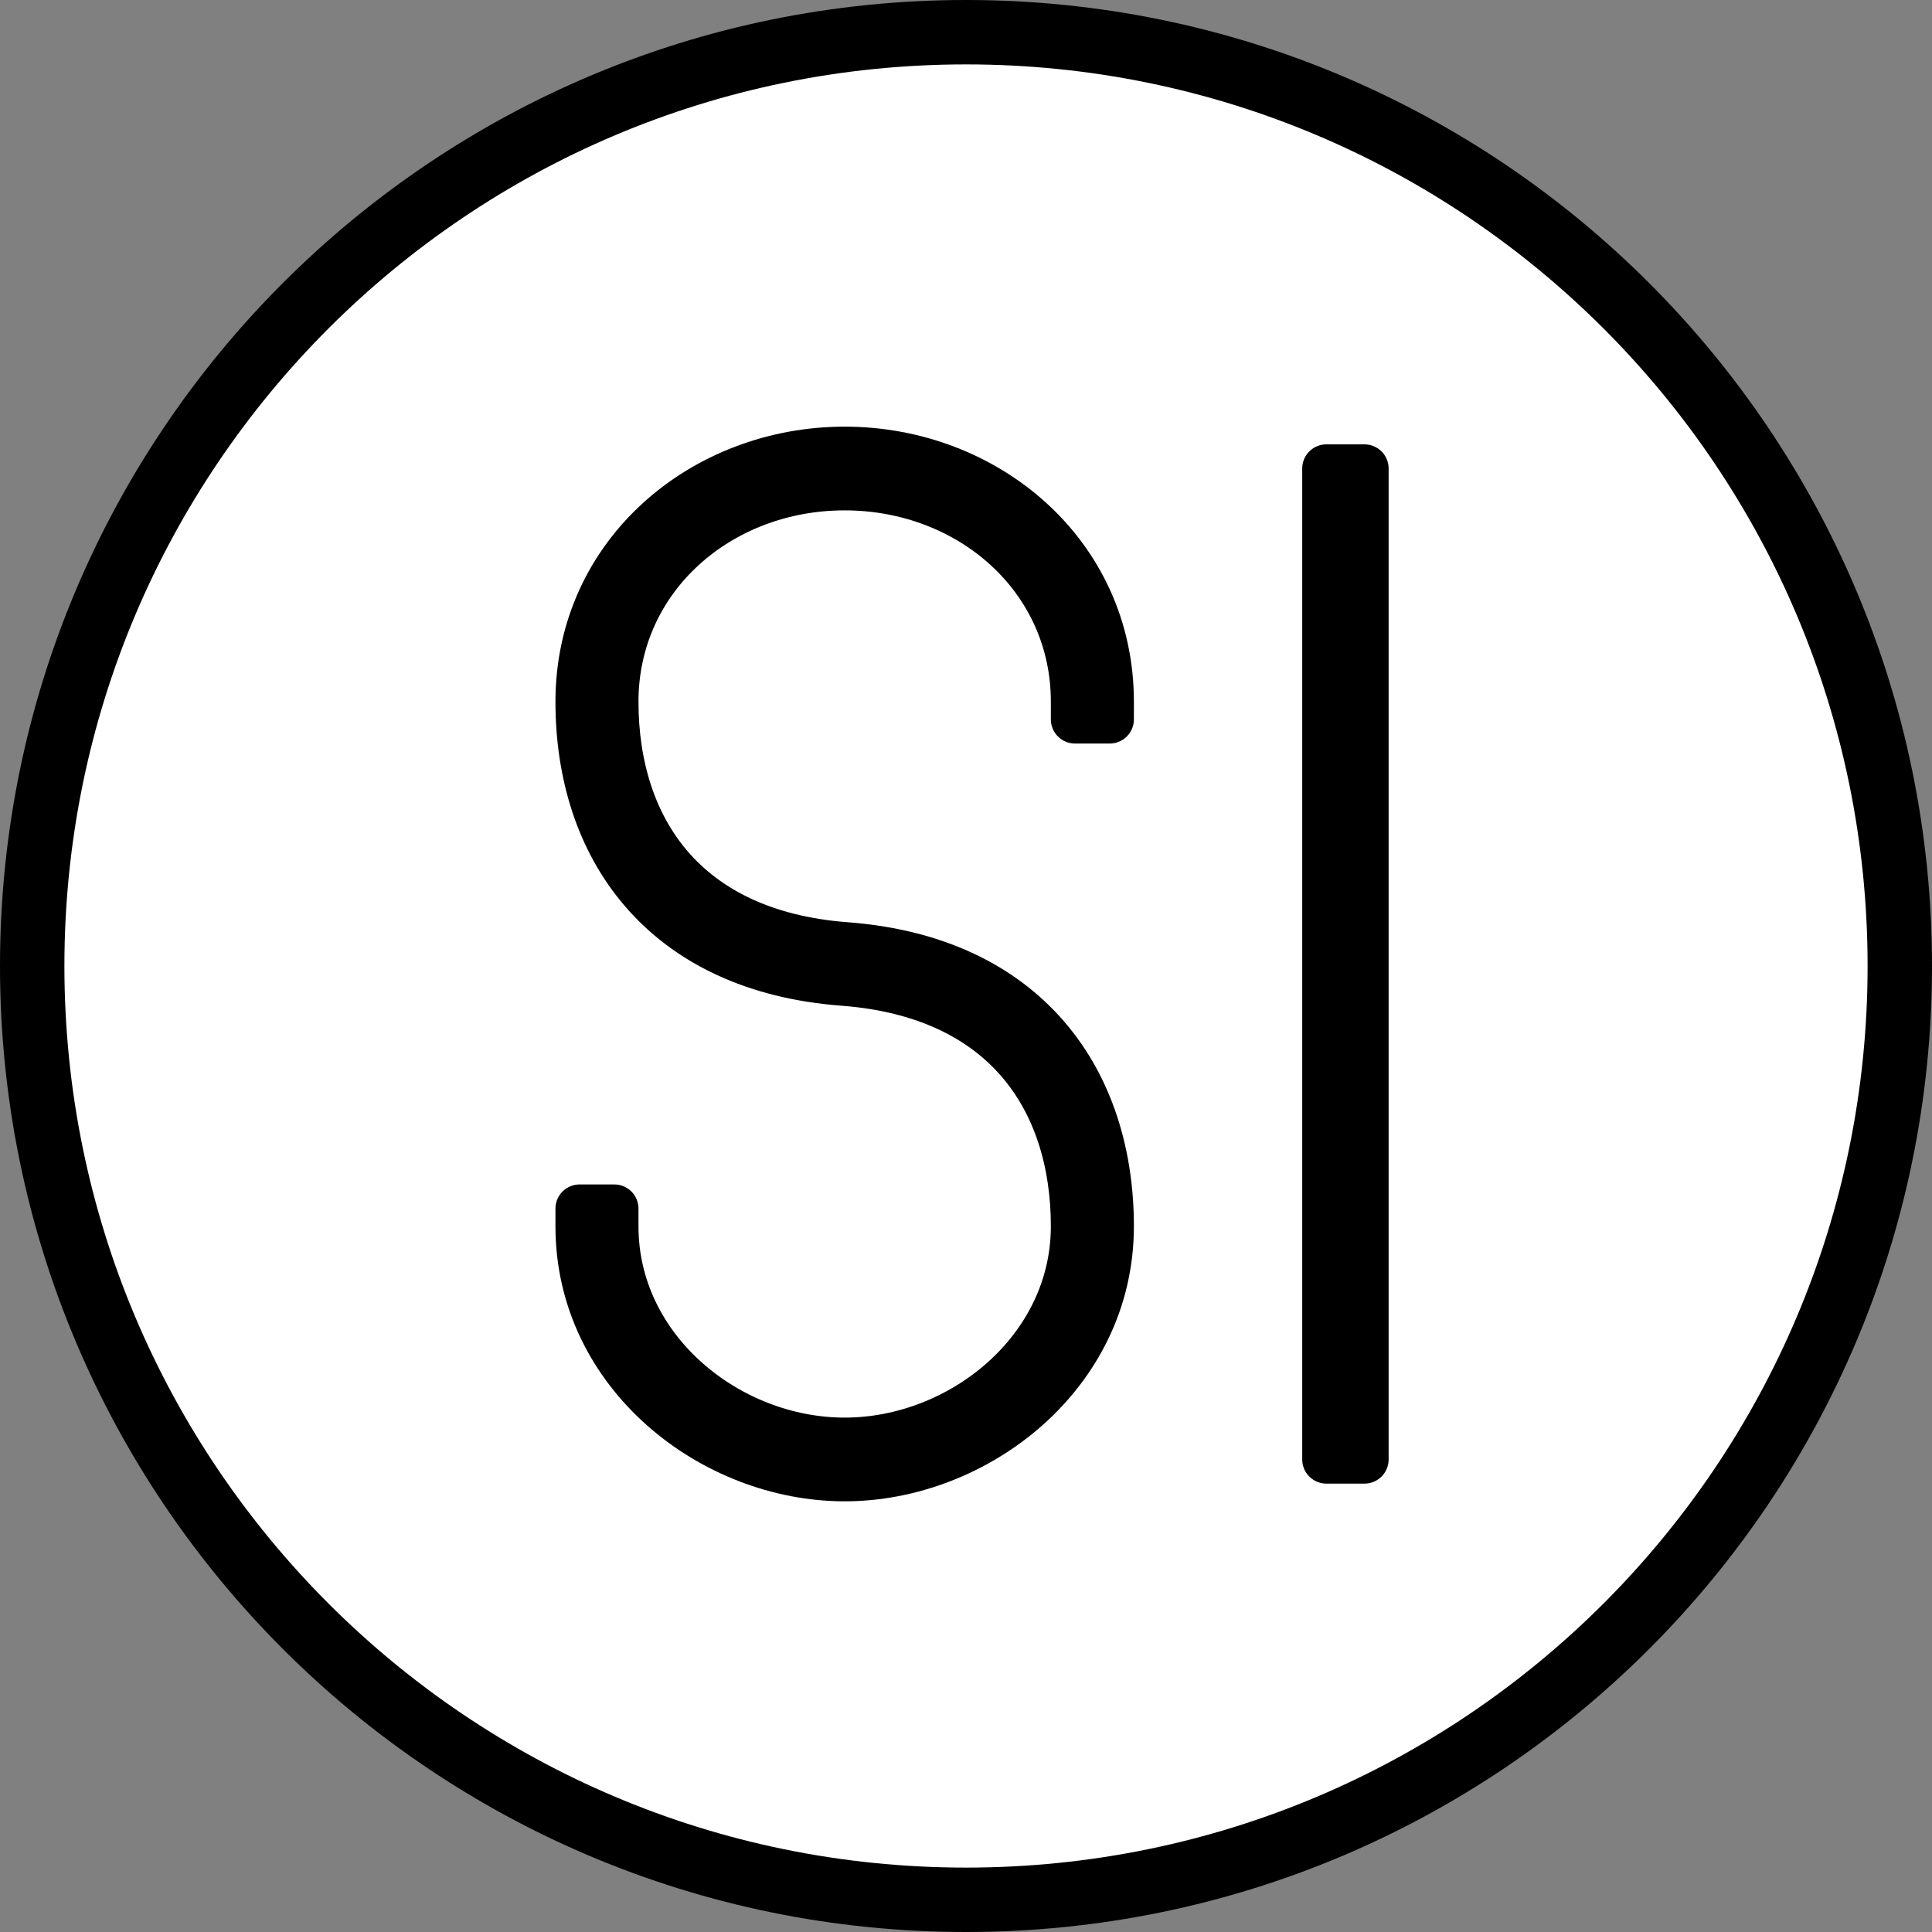
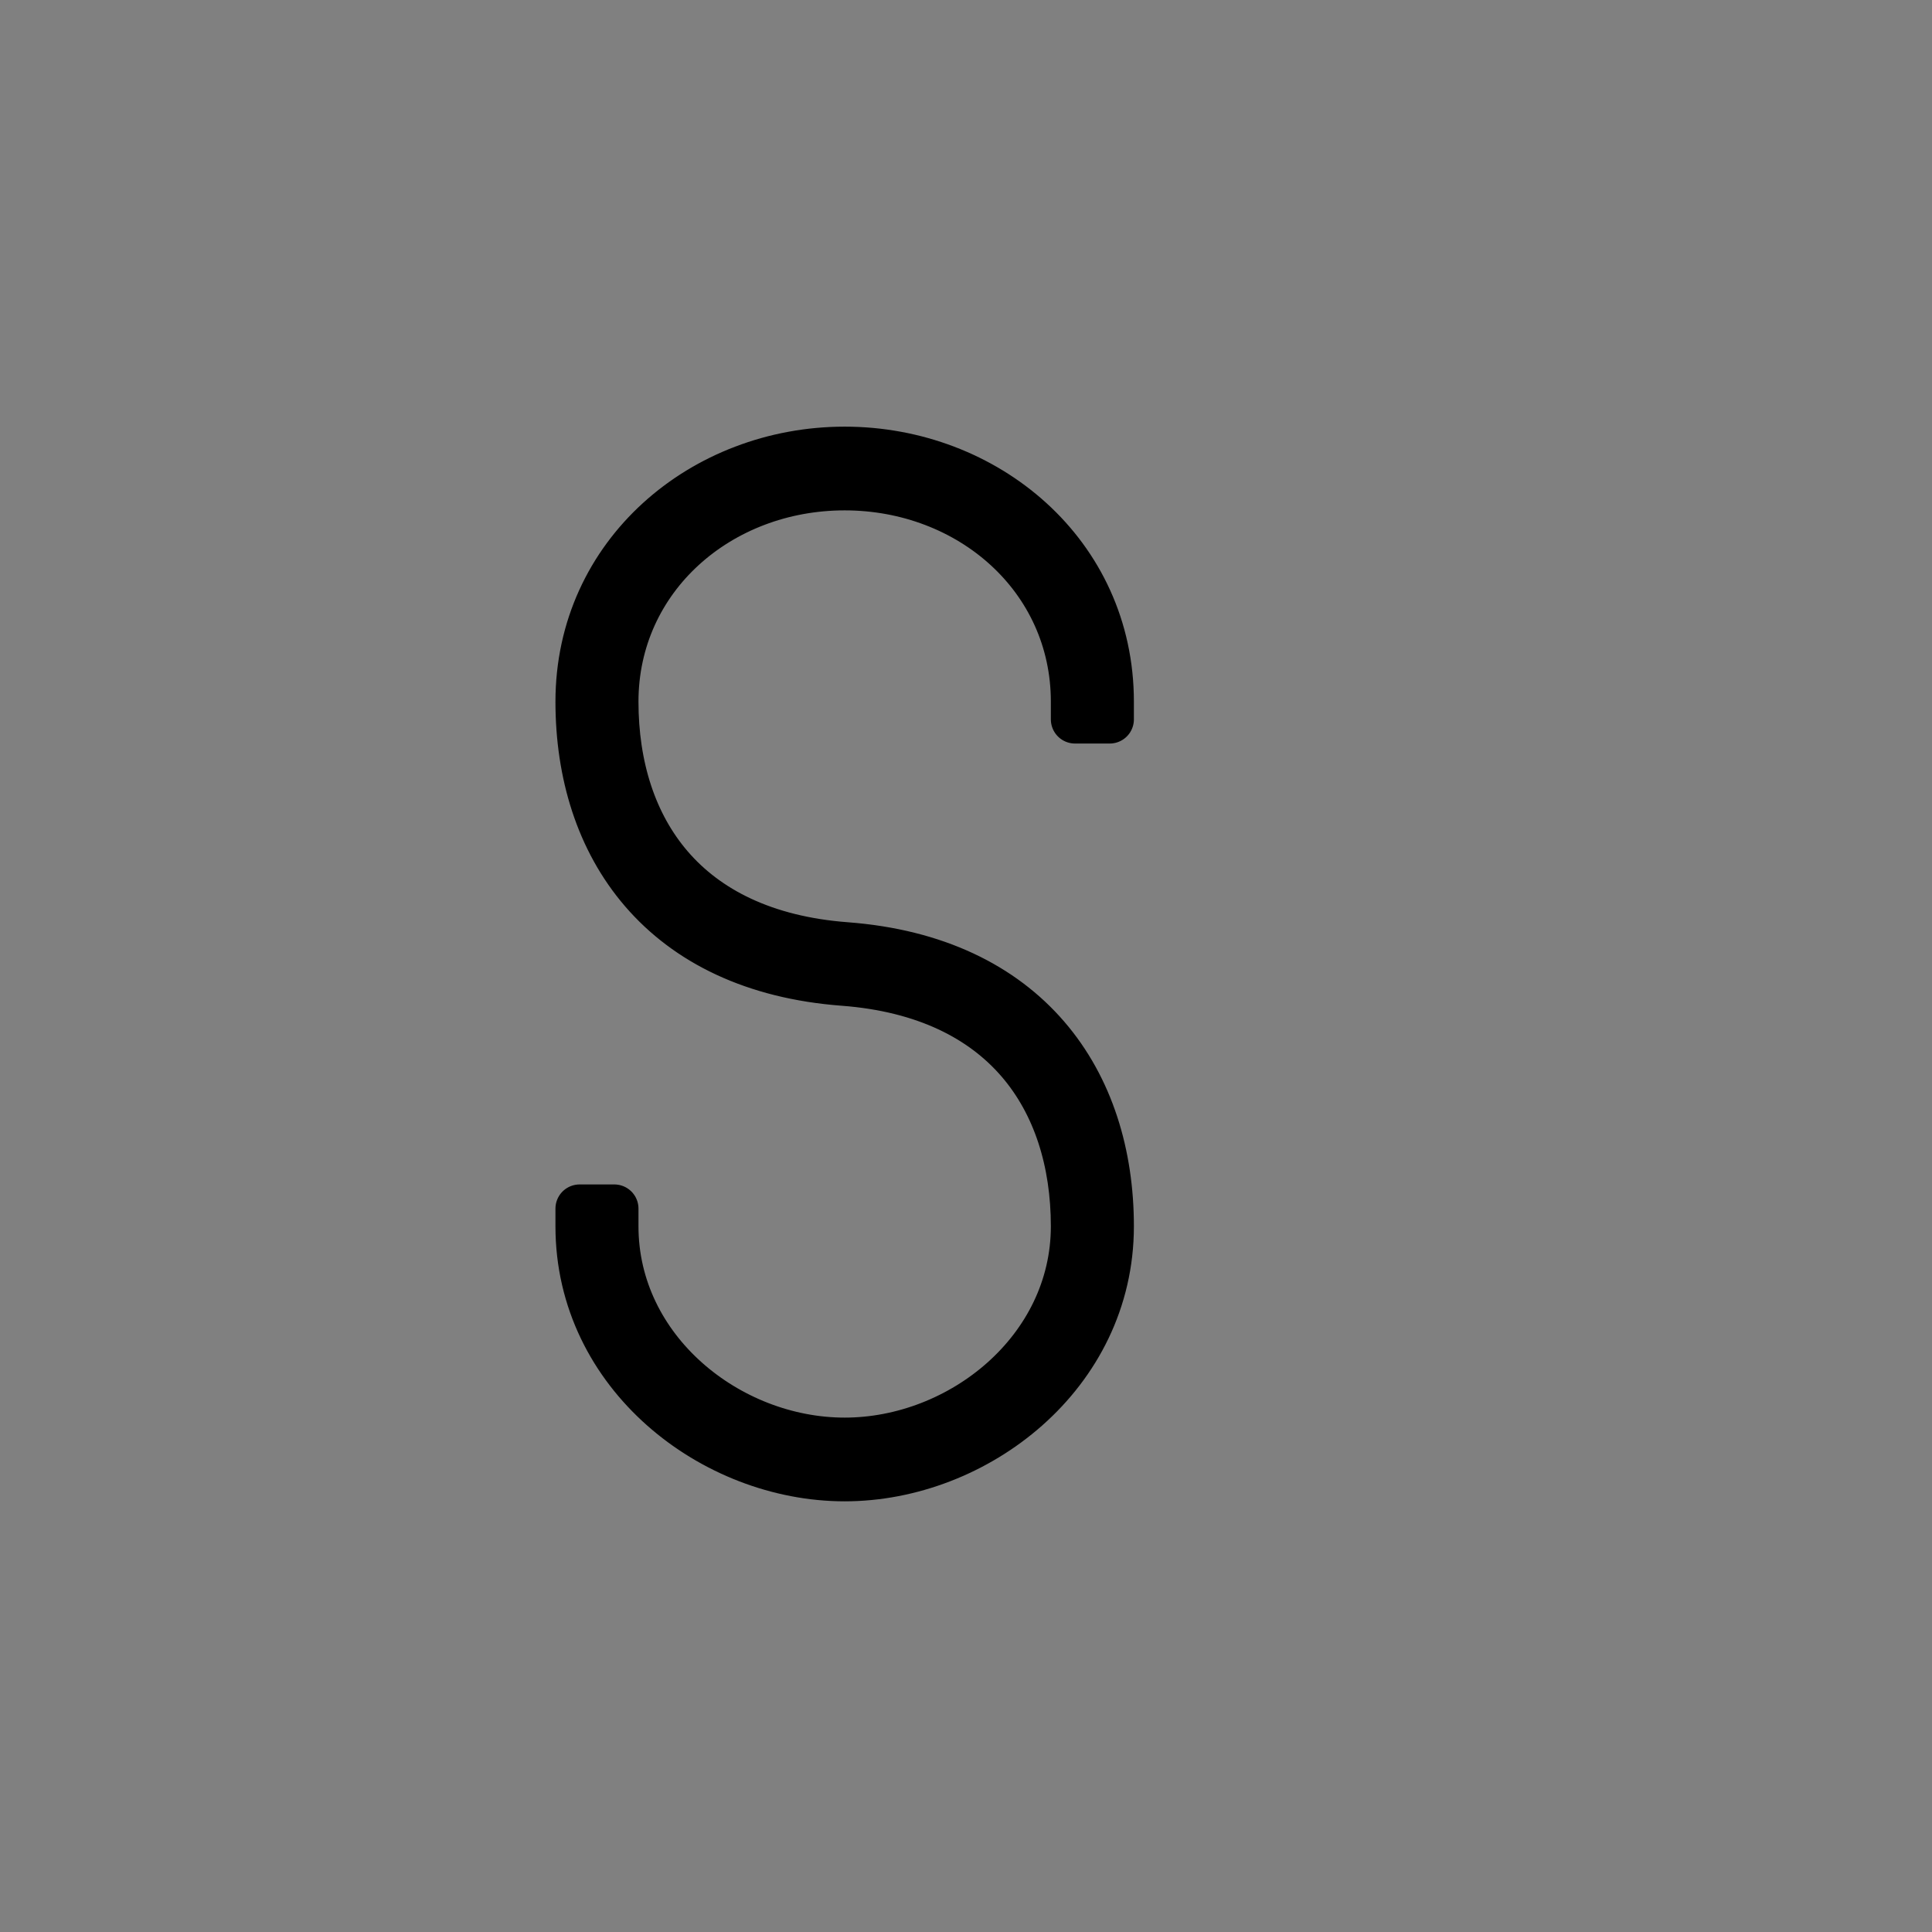
<svg xmlns="http://www.w3.org/2000/svg" width="120" height="120" viewBox="0 0 120 120" fill="none">
  <rect x="0" y="0" width="120" height="120" fill="#808080" stroke="none" />
-   <path d="M118 60C118 92.032 92.032 118 60 118C27.968 118 2 92.032 2 60C2 27.968 27.968 2 60 2C92.032 2 118 27.968 118 60Z" fill="white" stroke="black" stroke-width="4" />
-   <path fill-rule="evenodd" clip-rule="evenodd" d="M36 43.582C36 34.415 43.7 28 52.464 28C61.228 28 68.928 34.415 68.928 43.582V44.682H66.77V43.582C66.77 35.854 60.268 30.2 52.464 30.2C44.659 30.2 38.157 35.854 38.157 43.582C38.157 47.601 39.282 51.195 41.587 53.869C43.883 56.531 47.446 58.393 52.544 58.778C58.098 59.198 62.227 61.258 64.961 64.429C67.685 67.588 68.928 71.739 68.928 76.168C68.928 85.36 60.608 91.75 52.464 91.75C44.319 91.75 36 85.36 36 76.168V75.068H38.157V76.168C38.157 83.871 45.223 89.55 52.464 89.55C59.704 89.55 66.77 83.871 66.77 76.168C66.77 72.149 65.646 68.555 63.341 65.881C61.045 63.219 57.481 61.357 52.384 60.972C46.83 60.552 42.701 58.492 39.967 55.321C37.242 52.162 36 48.011 36 43.582Z" fill="black" />
-   <path fill-rule="evenodd" clip-rule="evenodd" d="M82.383 90.65V29.1H84.75V90.65H82.383Z" fill="black" />
  <path fill-rule="evenodd" clip-rule="evenodd" d="M36 43.582C36 34.415 43.7 28 52.464 28C61.228 28 68.928 34.415 68.928 43.582V44.682H66.77V43.582C66.77 35.854 60.268 30.2 52.464 30.2C44.659 30.2 38.157 35.854 38.157 43.582C38.157 47.601 39.282 51.195 41.587 53.869C43.883 56.531 47.446 58.393 52.544 58.778C58.098 59.198 62.227 61.258 64.961 64.429C67.685 67.588 68.928 71.739 68.928 76.168C68.928 85.36 60.608 91.75 52.464 91.75C44.319 91.75 36 85.36 36 76.168V75.068H38.157V76.168C38.157 83.871 45.223 89.55 52.464 89.55C59.704 89.55 66.77 83.871 66.77 76.168C66.77 72.149 65.646 68.555 63.341 65.881C61.045 63.219 57.481 61.357 52.384 60.972C46.83 60.552 42.701 58.492 39.967 55.321C37.242 52.162 36 48.011 36 43.582Z" stroke="black" stroke-width="3" stroke-linejoin="round" />
-   <path fill-rule="evenodd" clip-rule="evenodd" d="M82.383 90.65V29.1H84.75V90.65H82.383Z" stroke="black" stroke-width="3" stroke-linejoin="round" />
</svg>